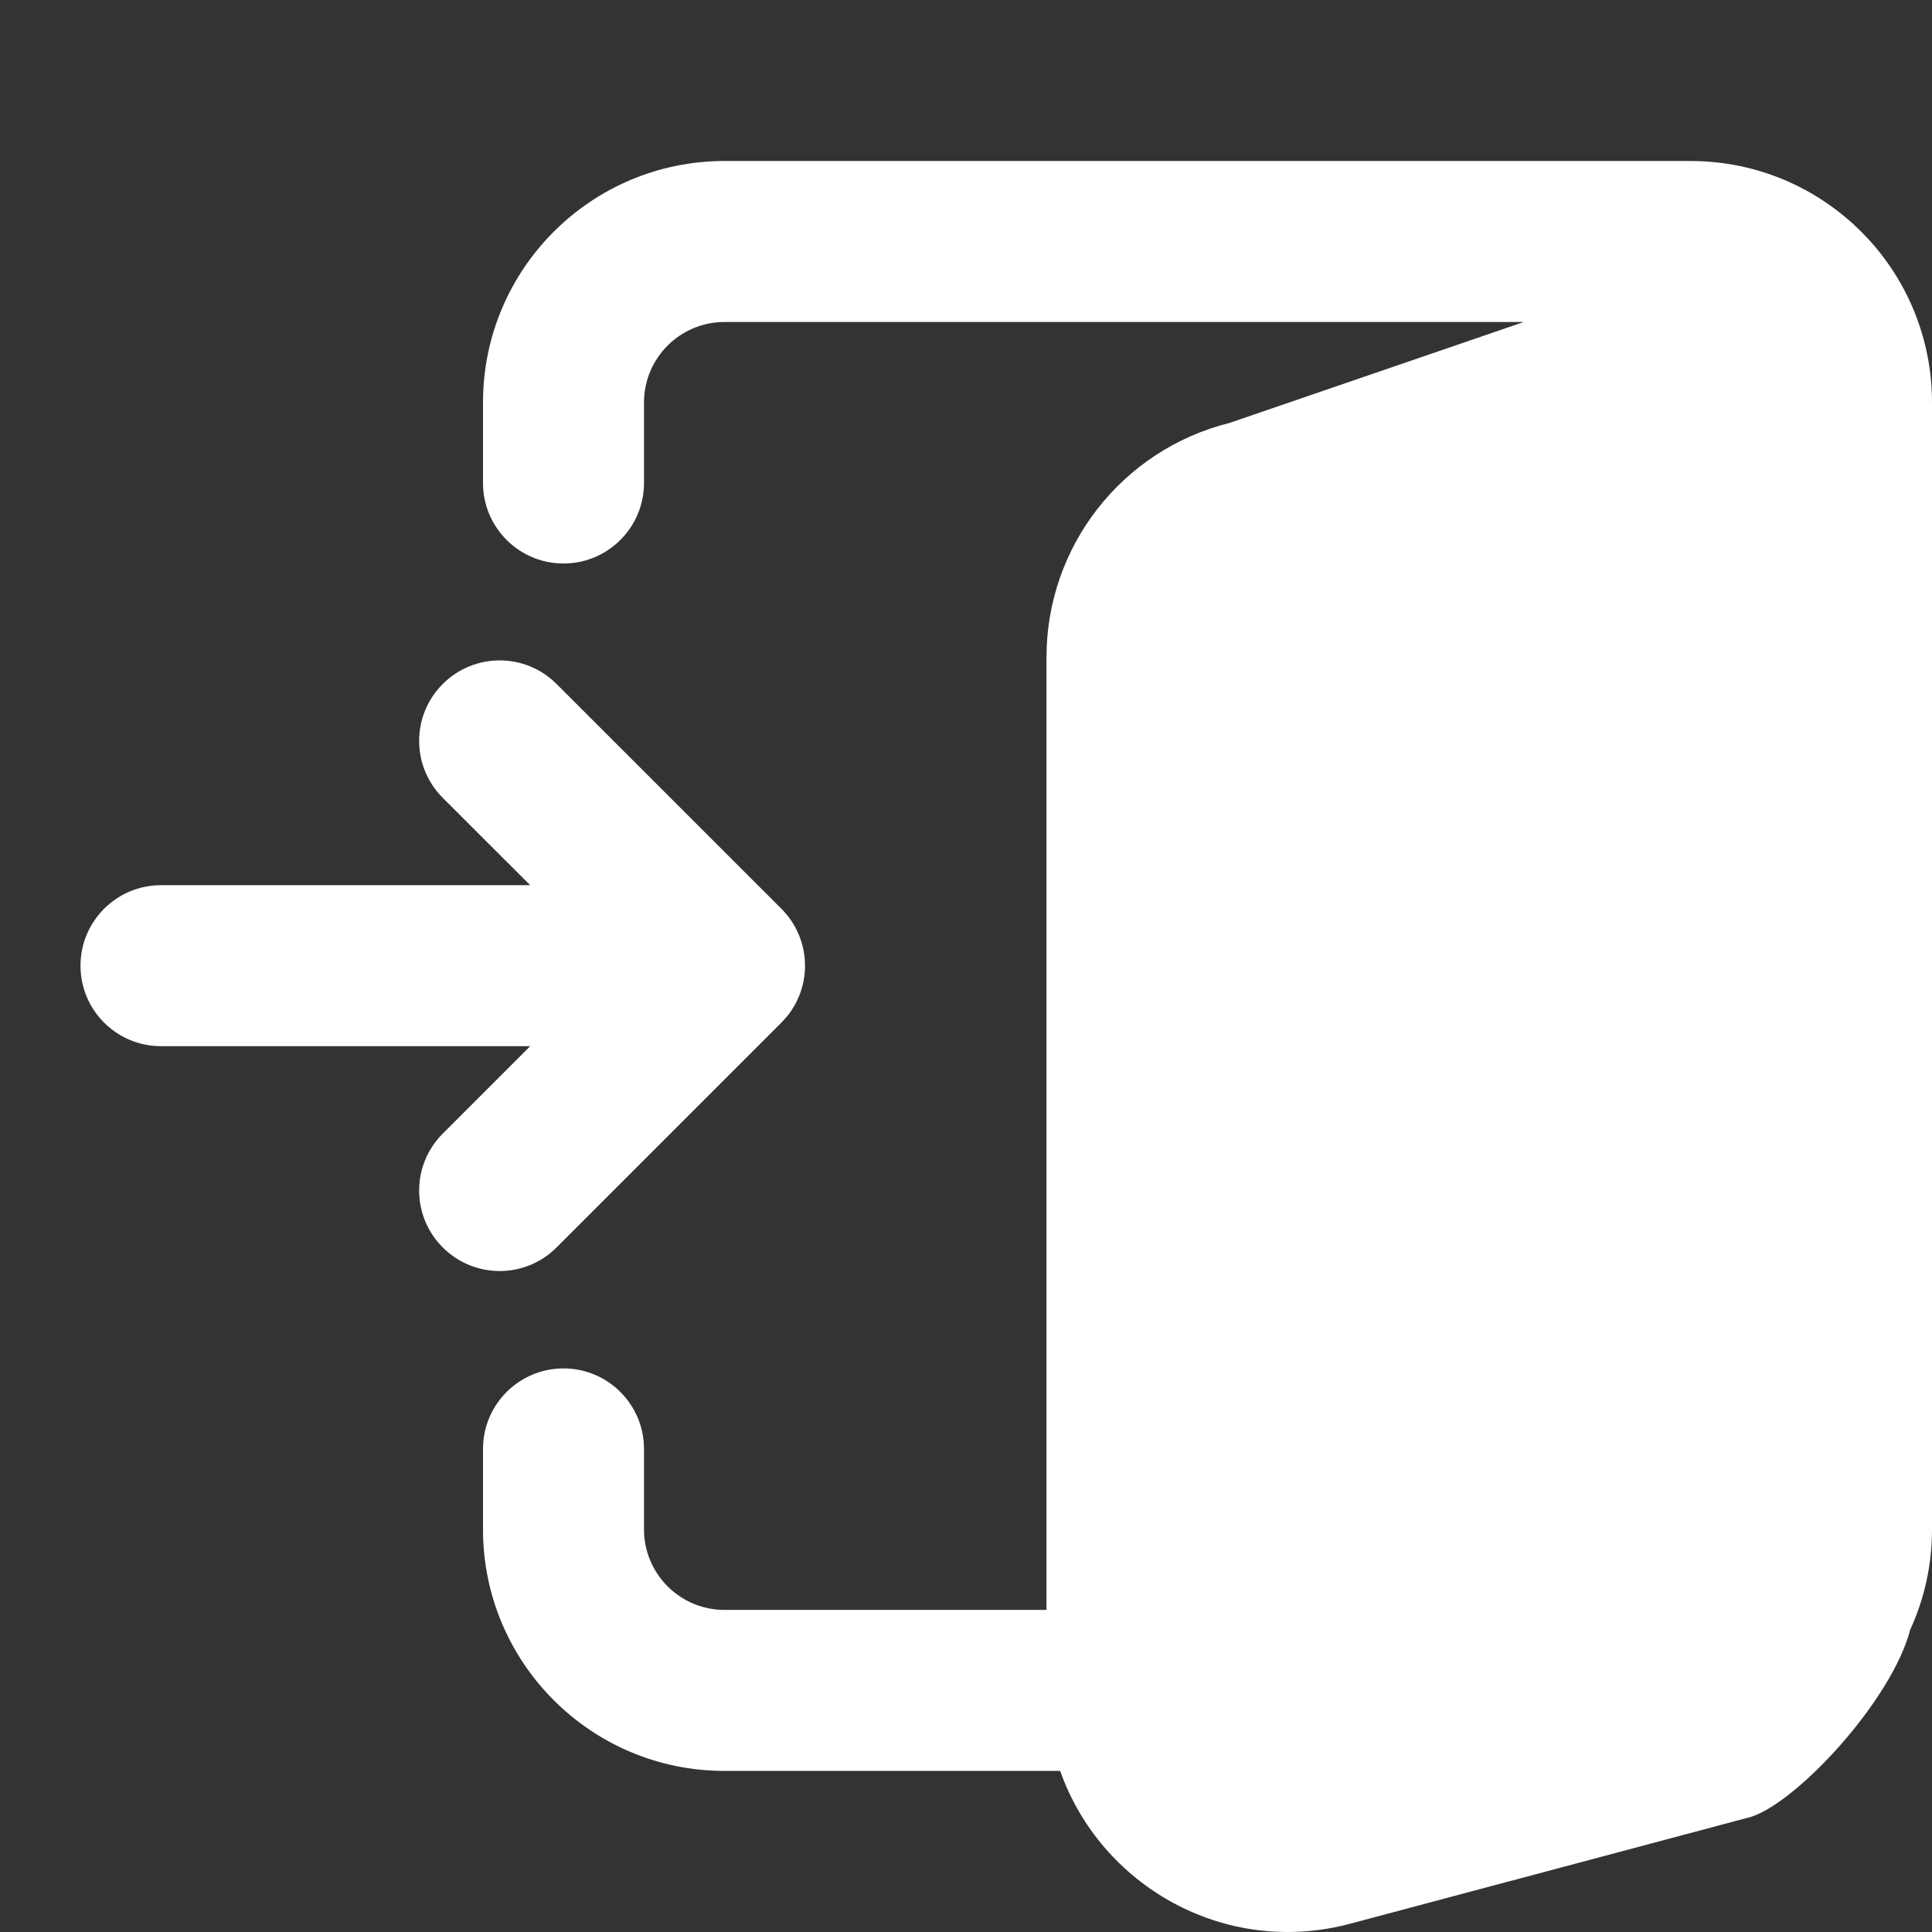
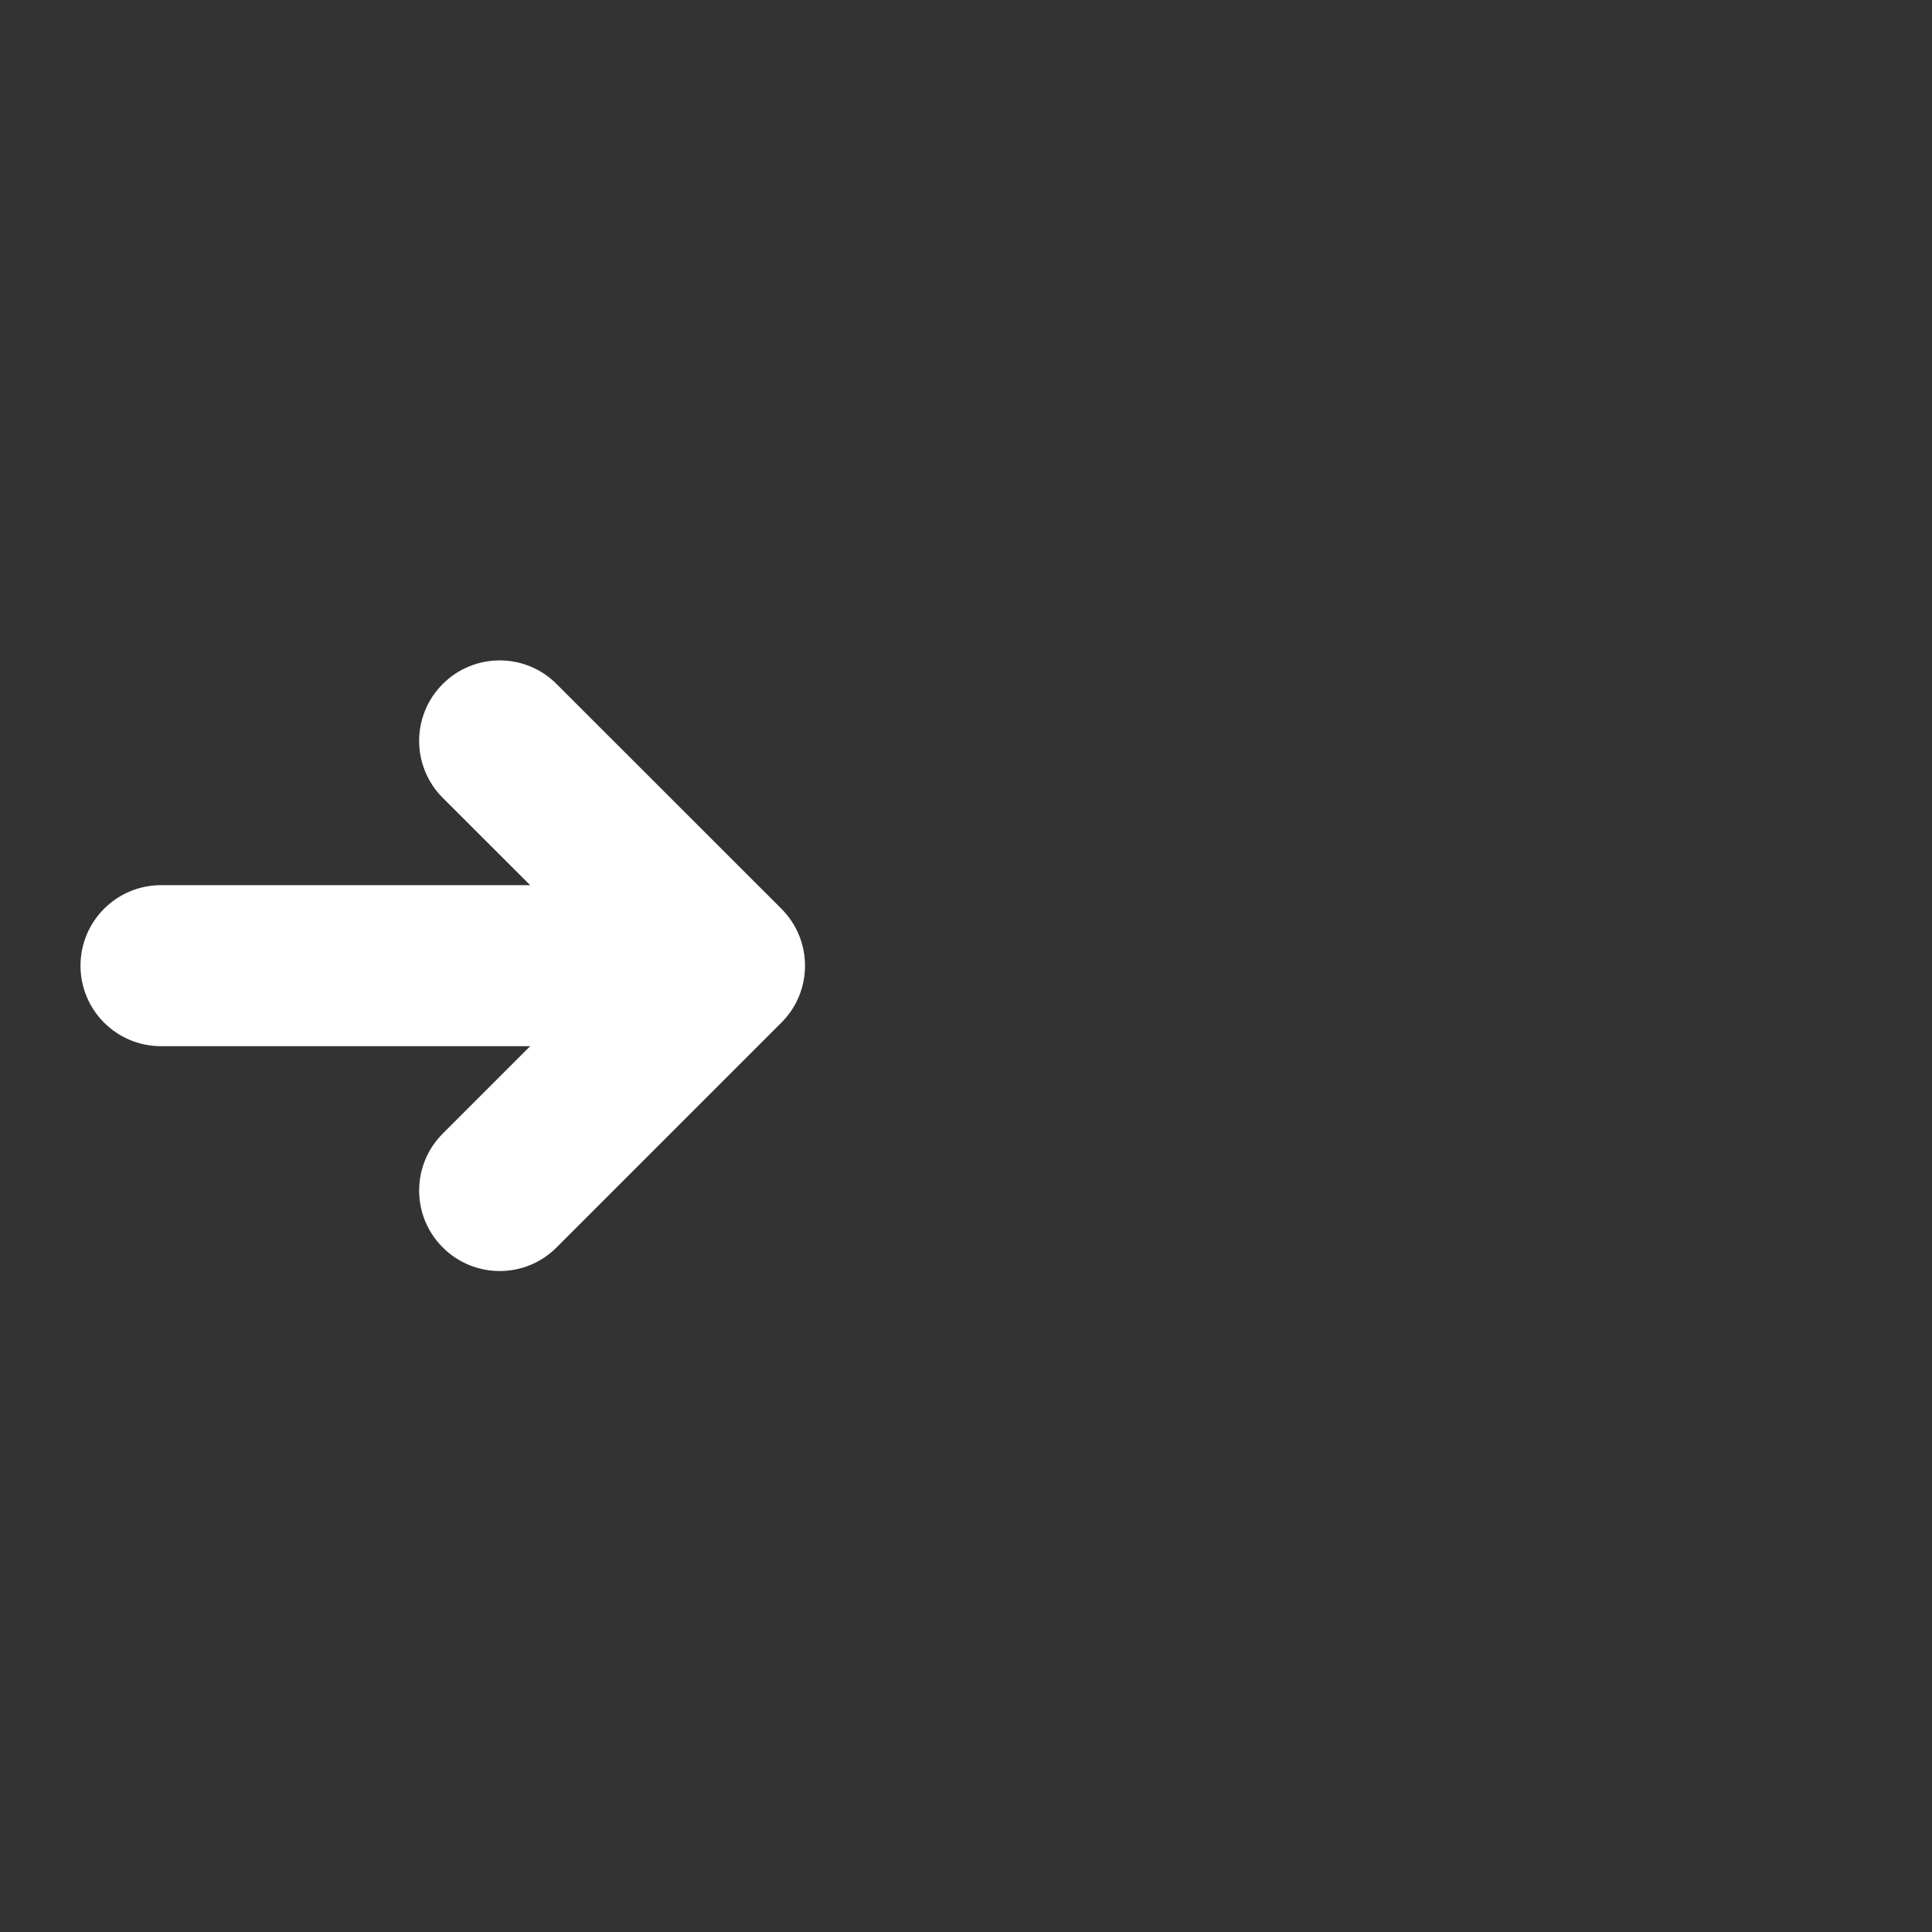
<svg xmlns="http://www.w3.org/2000/svg" width="24" height="24" viewBox="0 0 24 24" fill="none">
  <rect x="0" y="0" width="24" height="24" fill="#333333" stroke="none" />
  <g id="Log In">
-     <path id="Log Out" d="M24 5C24 3.343 22.657 2 21 2H9C7.343 2 6 3.343 6 5V6C6 6.552 6.448 7 7 7C7.552 7 8 6.552 8 6V5C8 4.448 8.448 4 9 4H18.929L15.273 5.254C13.937 5.588 13 6.788 13 8.164V19.999H9C8.448 19.999 8 19.551 8 18.999V17.999C8 17.447 7.552 16.999 7 16.999C6.448 16.999 6 17.447 6 17.999V18.999C6 20.656 7.343 21.999 9 21.999H13.17C13.671 23.422 15.21 24.314 16.773 23.897L21.758 22.568C22.343 22.373 23.504 21.113 23.73 20.243C23.904 19.864 24 19.443 24 18.999V5Z" fill="white" />
    <path id="Log Out_2" d="M6.914 8.497C6.524 8.106 5.891 8.106 5.5 8.497C5.109 8.887 5.109 9.52 5.5 9.911L6.586 10.996H2C1.448 10.996 1 11.444 1 11.996C1 12.549 1.448 12.996 2 12.996H6.586L5.5 14.082C5.109 14.473 5.109 15.106 5.5 15.496C5.891 15.887 6.524 15.887 6.914 15.496L9.707 12.703C10.098 12.313 10.098 11.68 9.707 11.289L6.914 8.497Z" fill="white" />
  </g>
</svg>